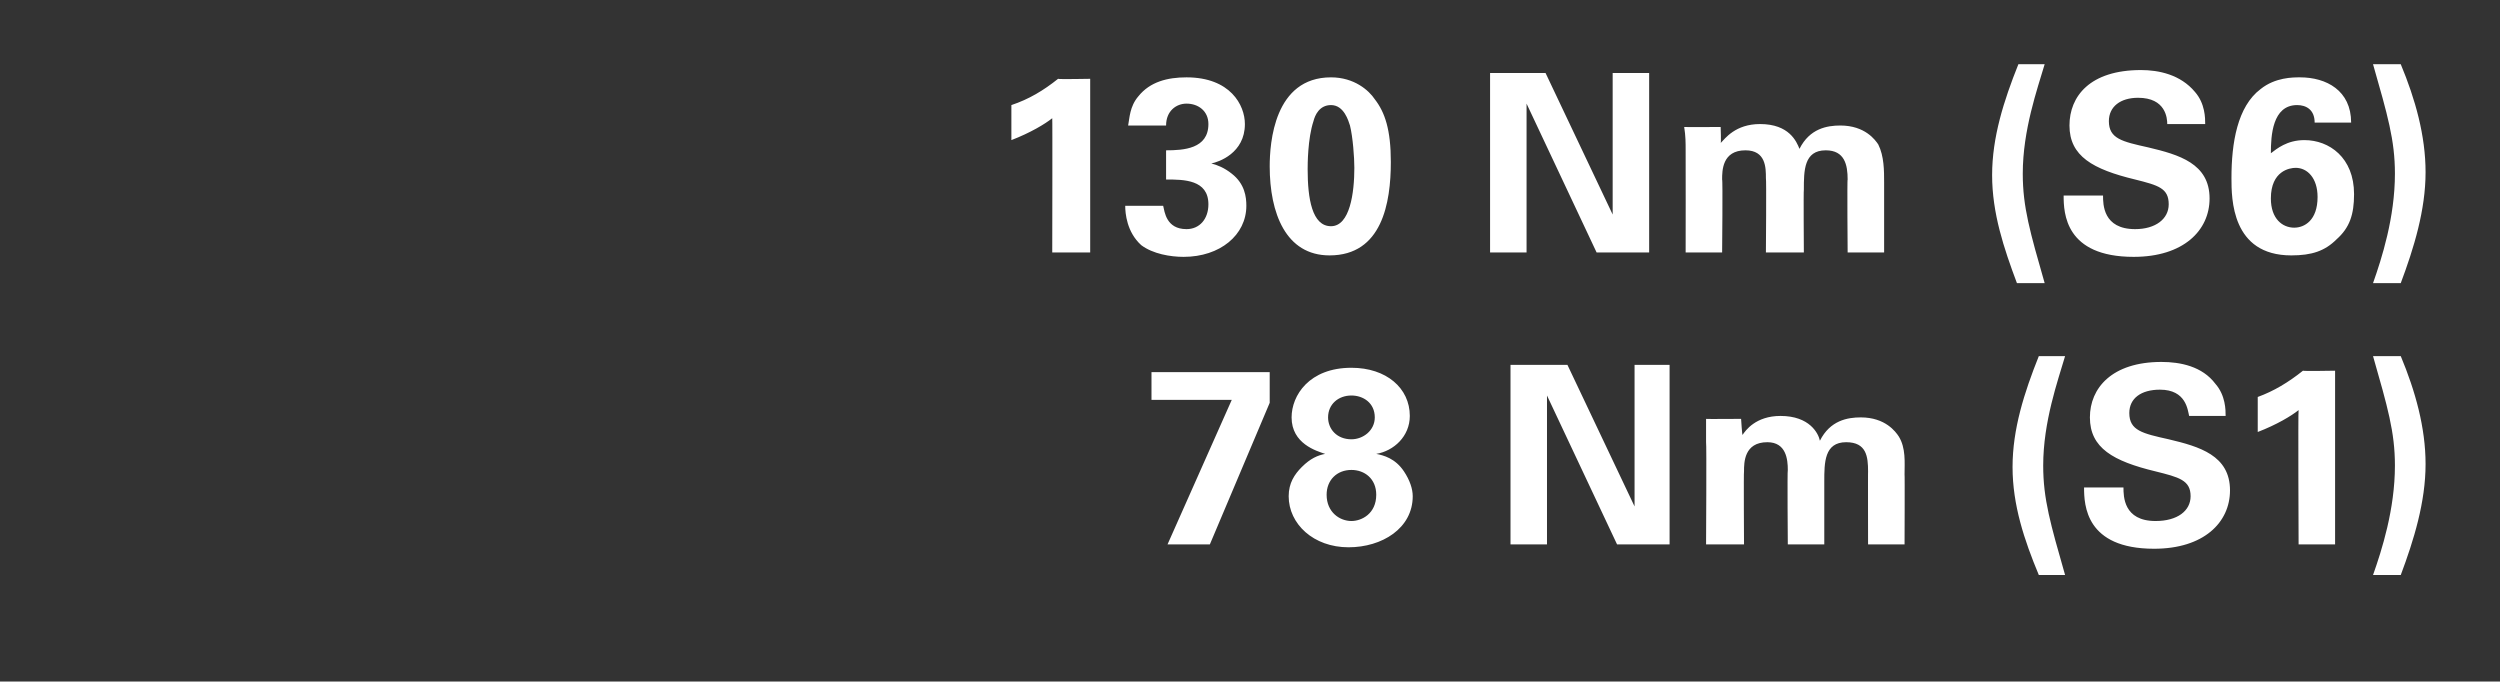
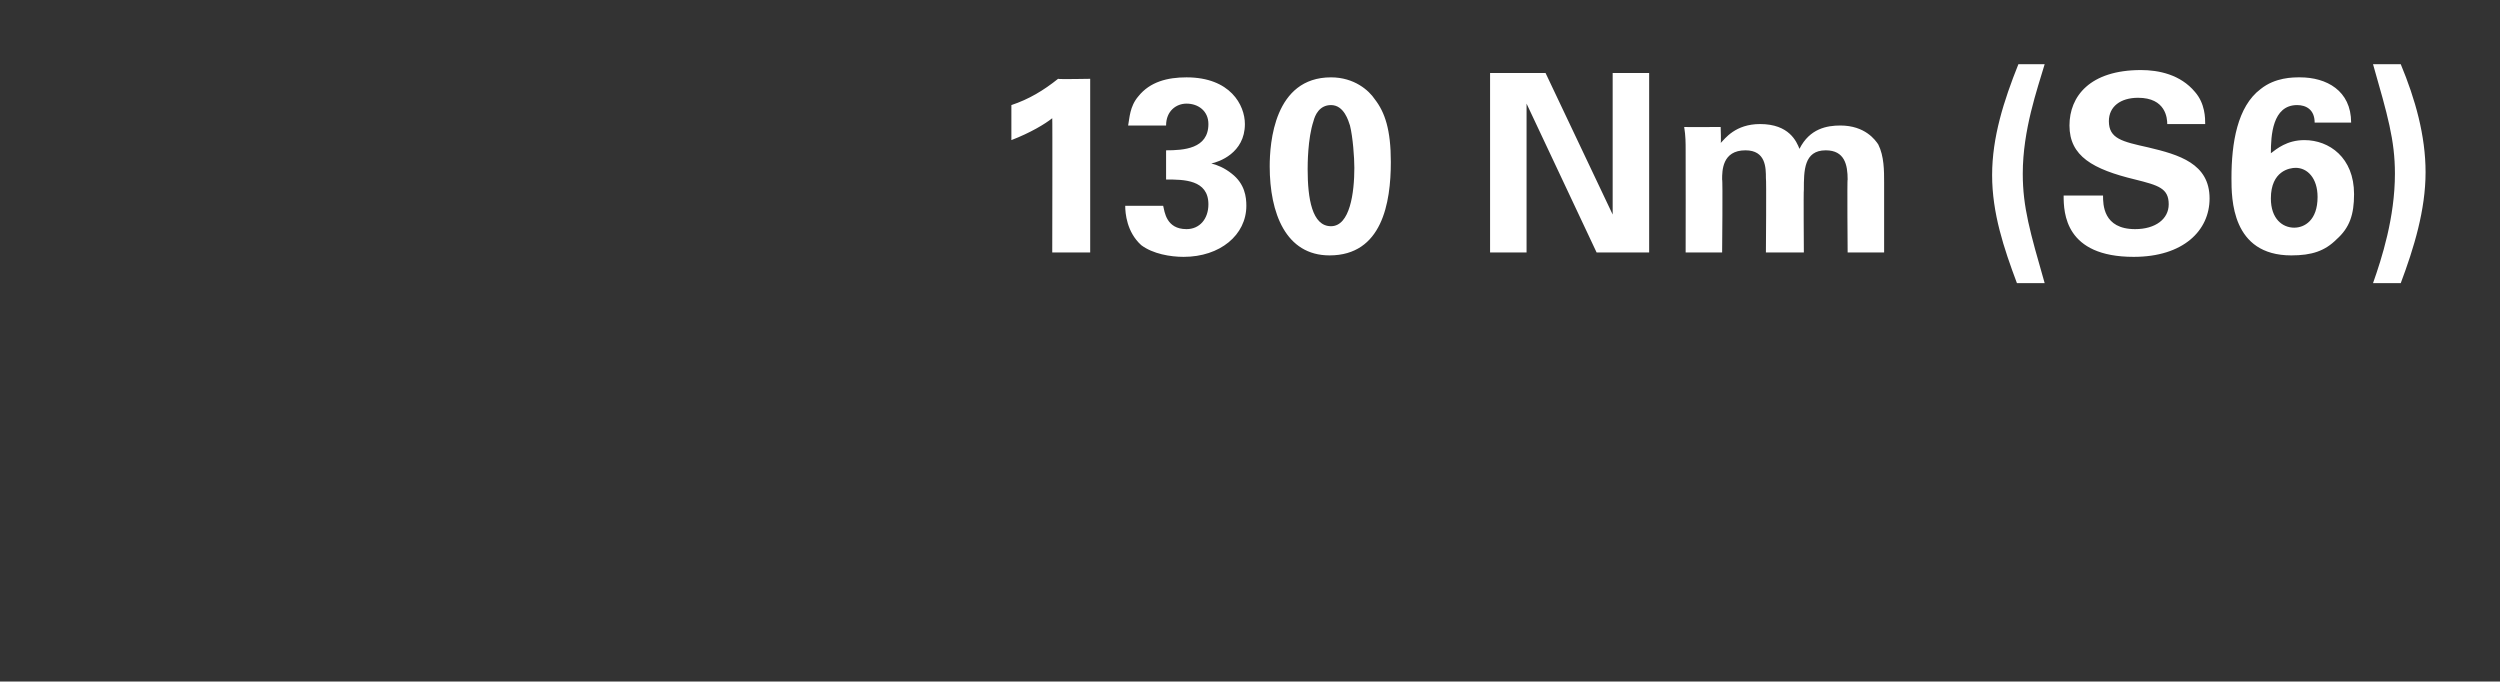
<svg xmlns="http://www.w3.org/2000/svg" version="1.1" width="171.3px" height="46.7px" viewBox="0 -1 171.3 46.7" style="top:-1px">
  <rect x="0" y="-1" width="171.3" height="46.7" fill="#333333" stroke="none" />
  <desc>130 Nm (S6) 78 Nm (S1)</desc>
  <defs />
  <g id="Polygon287366">
-     <path d="M 78.9 24.5 L 87 24.5 L 87 26.6 L 82.9 36.3 L 80 36.3 L 84.4 26.4 L 78.9 26.4 L 78.9 24.5 Z M 88.5 27.6 C 88.5 26.1 89.7 24.2 92.6 24.2 C 95 24.2 96.6 25.6 96.6 27.5 C 96.6 28.9 95.5 29.9 94.3 30.1 C 94.8 30.2 95.6 30.4 96.2 31.3 C 96.6 31.9 96.8 32.5 96.8 33 C 96.8 35.2 94.7 36.5 92.4 36.5 C 90 36.5 88.3 34.9 88.3 33 C 88.3 32.1 88.7 31.5 89.2 31 C 89.8 30.4 90.3 30.2 90.8 30.1 C 90.2 29.9 88.5 29.4 88.5 27.6 Z M 94.2 27.6 C 94.2 26.6 93.4 26.1 92.6 26.1 C 91.7 26.1 91 26.7 91 27.6 C 91 28.4 91.6 29.1 92.6 29.1 C 93.4 29.1 94.2 28.5 94.2 27.6 Z M 94.3 32.9 C 94.3 31.8 93.5 31.2 92.6 31.2 C 91.6 31.2 90.9 31.9 90.9 32.9 C 90.9 34.1 91.8 34.7 92.6 34.7 C 93.3 34.7 94.3 34.2 94.3 32.9 Z M 103.5 24 L 107.4 24 L 112 33.7 L 112 24 L 114.4 24 L 114.4 36.3 L 110.8 36.3 L 106 26.1 L 106 36.3 L 103.5 36.3 L 103.5 24 Z M 116.9 29.3 C 116.9 28.8 116.9 28.3 116.9 27.7 C 116.85 27.72 119.3 27.7 119.3 27.7 C 119.3 27.7 119.37 28.83 119.4 28.8 C 119.6 28.5 120.3 27.5 122 27.5 C 124 27.5 124.6 28.7 124.7 29.2 C 125.4 27.8 126.6 27.6 127.5 27.6 C 129.2 27.6 129.9 28.6 130.1 28.9 C 130.6 29.7 130.5 30.7 130.5 31.5 C 130.52 31.46 130.5 36.3 130.5 36.3 L 128 36.3 C 128 36.3 127.99 31.26 128 31.3 C 128 30.3 127.9 29.3 126.5 29.3 C 125 29.3 125 30.7 125 32 C 125 32.01 125 36.3 125 36.3 L 122.5 36.3 C 122.5 36.3 122.46 31.21 122.5 31.2 C 122.5 30.5 122.4 29.3 121.1 29.3 C 119.5 29.3 119.5 30.7 119.5 31.3 C 119.47 31.26 119.5 36.3 119.5 36.3 L 116.9 36.3 C 116.9 36.3 116.94 29.34 116.9 29.3 Z M 141.5 23.4 C 141 25.1 140 27.9 140 30.9 C 140 33.2 140.5 34.9 141.5 38.4 C 141.5 38.4 139.7 38.4 139.7 38.4 C 138.7 36 137.9 33.6 137.9 31 C 137.9 28.4 138.7 25.9 139.7 23.4 C 139.7 23.4 141.5 23.4 141.5 23.4 Z M 145.5 32.4 C 145.5 33 145.5 34.7 147.7 34.7 C 149.2 34.7 150.1 34 150.1 33 C 150.1 31.9 149.3 31.7 147.7 31.3 C 144.8 30.6 143.2 29.7 143.2 27.6 C 143.2 25.6 144.7 23.8 148.1 23.8 C 149.4 23.8 150.9 24.1 151.8 25.3 C 152.5 26.1 152.5 27.1 152.5 27.5 C 152.5 27.5 150 27.5 150 27.5 C 149.9 27.1 149.8 25.7 148 25.7 C 146.7 25.7 145.9 26.3 145.9 27.3 C 145.9 28.5 146.8 28.7 148.6 29.1 C 150.7 29.6 152.8 30.2 152.8 32.6 C 152.8 34.8 151 36.6 147.6 36.6 C 142.9 36.6 142.8 33.6 142.8 32.4 C 142.8 32.4 145.5 32.4 145.5 32.4 Z M 154.7 26.2 C 155.8 25.8 156.8 25.2 157.8 24.4 C 157.83 24.44 160 24.4 160 24.4 L 160 36.3 L 157.5 36.3 C 157.5 36.3 157.46 27.08 157.5 27.1 C 157 27.5 156 28.1 154.7 28.6 C 154.7 28.6 154.7 26.2 154.7 26.2 Z M 162.6 38.4 C 163.2 36.7 164.1 33.9 164.1 30.9 C 164.1 28.6 163.6 26.9 162.6 23.4 C 162.6 23.4 164.5 23.4 164.5 23.4 C 165.5 25.8 166.2 28.3 166.2 30.8 C 166.2 33.4 165.4 36 164.5 38.4 C 164.5 38.4 162.6 38.4 162.6 38.4 Z " stroke="none" fill="#fff" />
-   </g>
+     </g>
  <g id="Polygon287365">
    <path d="M 69.3 6.2 C 70.5 5.8 71.5 5.2 72.5 4.4 C 72.49 4.44 74.7 4.4 74.7 4.4 L 74.7 16.3 L 72.1 16.3 C 72.1 16.3 72.12 7.08 72.1 7.1 C 71.6 7.5 70.6 8.1 69.3 8.6 C 69.3 8.6 69.3 6.2 69.3 6.2 Z M 79.7 13.1 C 79.8 13.5 79.9 14.7 81.3 14.7 C 82.2 14.7 82.8 14 82.8 13 C 82.8 11.3 81.1 11.3 79.9 11.3 C 79.9 11.3 79.9 9.3 79.9 9.3 C 81.1 9.3 82.8 9.2 82.8 7.5 C 82.8 6.6 82.1 6.1 81.3 6.1 C 80.6 6.1 79.9 6.6 79.9 7.6 C 79.9 7.6 77.3 7.6 77.3 7.6 C 77.4 7.1 77.4 6.3 78 5.6 C 78.8 4.6 80 4.3 81.3 4.3 C 84.3 4.3 85.3 6.2 85.3 7.5 C 85.3 9.5 83.5 10.1 83 10.2 C 83.4 10.3 83.9 10.5 84.4 10.9 C 85.3 11.6 85.4 12.5 85.4 13.1 C 85.4 15.1 83.6 16.6 81.1 16.6 C 80.2 16.6 79 16.4 78.2 15.8 C 77.2 14.9 77.1 13.6 77.1 13.1 C 77.1 13.1 79.7 13.1 79.7 13.1 Z M 91.2 4.3 C 92.8 4.3 93.8 5.2 94.2 5.8 C 94.9 6.7 95.3 7.9 95.3 10.1 C 95.3 12.9 94.7 16.5 91.1 16.5 C 88.1 16.5 87 13.6 87 10.4 C 87 8.8 87.3 4.3 91.2 4.3 Z M 92.5 7.6 C 92.4 7.3 92.1 6.2 91.2 6.2 C 90.4 6.2 90.1 6.9 90 7.3 C 89.6 8.5 89.6 10.3 89.6 10.6 C 89.6 12.6 89.9 14.5 91.2 14.5 C 92.5 14.5 92.8 12.2 92.8 10.5 C 92.8 9.8 92.7 8.4 92.5 7.6 Z M 102.1 4 L 105.9 4 L 110.5 13.7 L 110.5 4 L 113 4 L 113 16.3 L 109.4 16.3 L 104.6 6.1 L 104.6 16.3 L 102.1 16.3 L 102.1 4 Z M 115.5 9.3 C 115.5 8.8 115.5 8.3 115.4 7.7 C 115.43 7.72 117.9 7.7 117.9 7.7 C 117.9 7.7 117.94 8.83 117.9 8.8 C 118.2 8.5 118.9 7.5 120.6 7.5 C 122.6 7.5 123.1 8.7 123.3 9.2 C 124 7.8 125.2 7.6 126.1 7.6 C 127.8 7.6 128.5 8.6 128.7 8.9 C 129.1 9.7 129.1 10.7 129.1 11.5 C 129.1 11.46 129.1 16.3 129.1 16.3 L 126.6 16.3 C 126.6 16.3 126.56 11.26 126.6 11.3 C 126.6 10.3 126.4 9.3 125.1 9.3 C 123.6 9.3 123.6 10.7 123.6 12 C 123.57 12.01 123.6 16.3 123.6 16.3 L 121 16.3 C 121 16.3 121.04 11.21 121 11.2 C 121 10.5 121 9.3 119.6 9.3 C 118 9.3 118 10.7 118 11.3 C 118.05 11.26 118 16.3 118 16.3 L 115.5 16.3 C 115.5 16.3 115.51 9.34 115.5 9.3 Z M 140.1 3.4 C 139.6 5.1 138.6 7.9 138.6 10.9 C 138.6 13.2 139.1 14.9 140.1 18.4 C 140.1 18.4 138.2 18.4 138.2 18.4 C 137.3 16 136.5 13.6 136.5 11 C 136.5 8.4 137.3 5.9 138.3 3.4 C 138.3 3.4 140.1 3.4 140.1 3.4 Z M 144.1 12.4 C 144.1 13 144.1 14.7 146.3 14.7 C 147.7 14.7 148.6 14 148.6 13 C 148.6 11.9 147.9 11.7 146.3 11.3 C 143.4 10.6 141.8 9.7 141.8 7.6 C 141.8 5.6 143.2 3.8 146.7 3.8 C 147.9 3.8 149.4 4.1 150.4 5.3 C 151.1 6.1 151.1 7.1 151.1 7.5 C 151.1 7.5 148.5 7.5 148.5 7.5 C 148.5 7.1 148.4 5.7 146.5 5.7 C 145.3 5.7 144.5 6.3 144.5 7.3 C 144.5 8.5 145.4 8.7 147.2 9.1 C 149.3 9.6 151.4 10.2 151.4 12.6 C 151.4 14.8 149.6 16.6 146.2 16.6 C 141.5 16.6 141.4 13.6 141.4 12.4 C 141.4 12.4 144.1 12.4 144.1 12.4 Z M 158.6 7.4 C 158.6 6.5 158 6.2 157.4 6.2 C 155.7 6.2 155.6 8.3 155.6 9.5 C 156 9.2 156.7 8.6 157.9 8.6 C 159.6 8.6 161.3 9.8 161.3 12.3 C 161.3 13.7 161 14.6 160.1 15.4 C 159.3 16.2 158.4 16.5 157 16.5 C 152.9 16.5 152.9 12.6 152.9 11.2 C 152.9 8.8 153.3 6.3 154.9 5.1 C 155.9 4.3 157.1 4.3 157.6 4.3 C 159.4 4.3 161.1 5.2 161.1 7.4 C 161.1 7.4 158.6 7.4 158.6 7.4 Z M 158.8 12.5 C 158.8 11.2 158.1 10.5 157.3 10.5 C 156.9 10.5 155.6 10.7 155.6 12.6 C 155.6 14 156.4 14.6 157.2 14.6 C 157.9 14.6 158.8 14.1 158.8 12.5 Z M 162.6 18.4 C 163.2 16.7 164.1 13.9 164.1 10.9 C 164.1 8.6 163.6 6.9 162.6 3.4 C 162.6 3.4 164.5 3.4 164.5 3.4 C 165.5 5.8 166.2 8.3 166.2 10.8 C 166.2 13.4 165.4 16 164.5 18.4 C 164.5 18.4 162.6 18.4 162.6 18.4 Z " stroke="none" fill="#fff" />
  </g>
</svg>